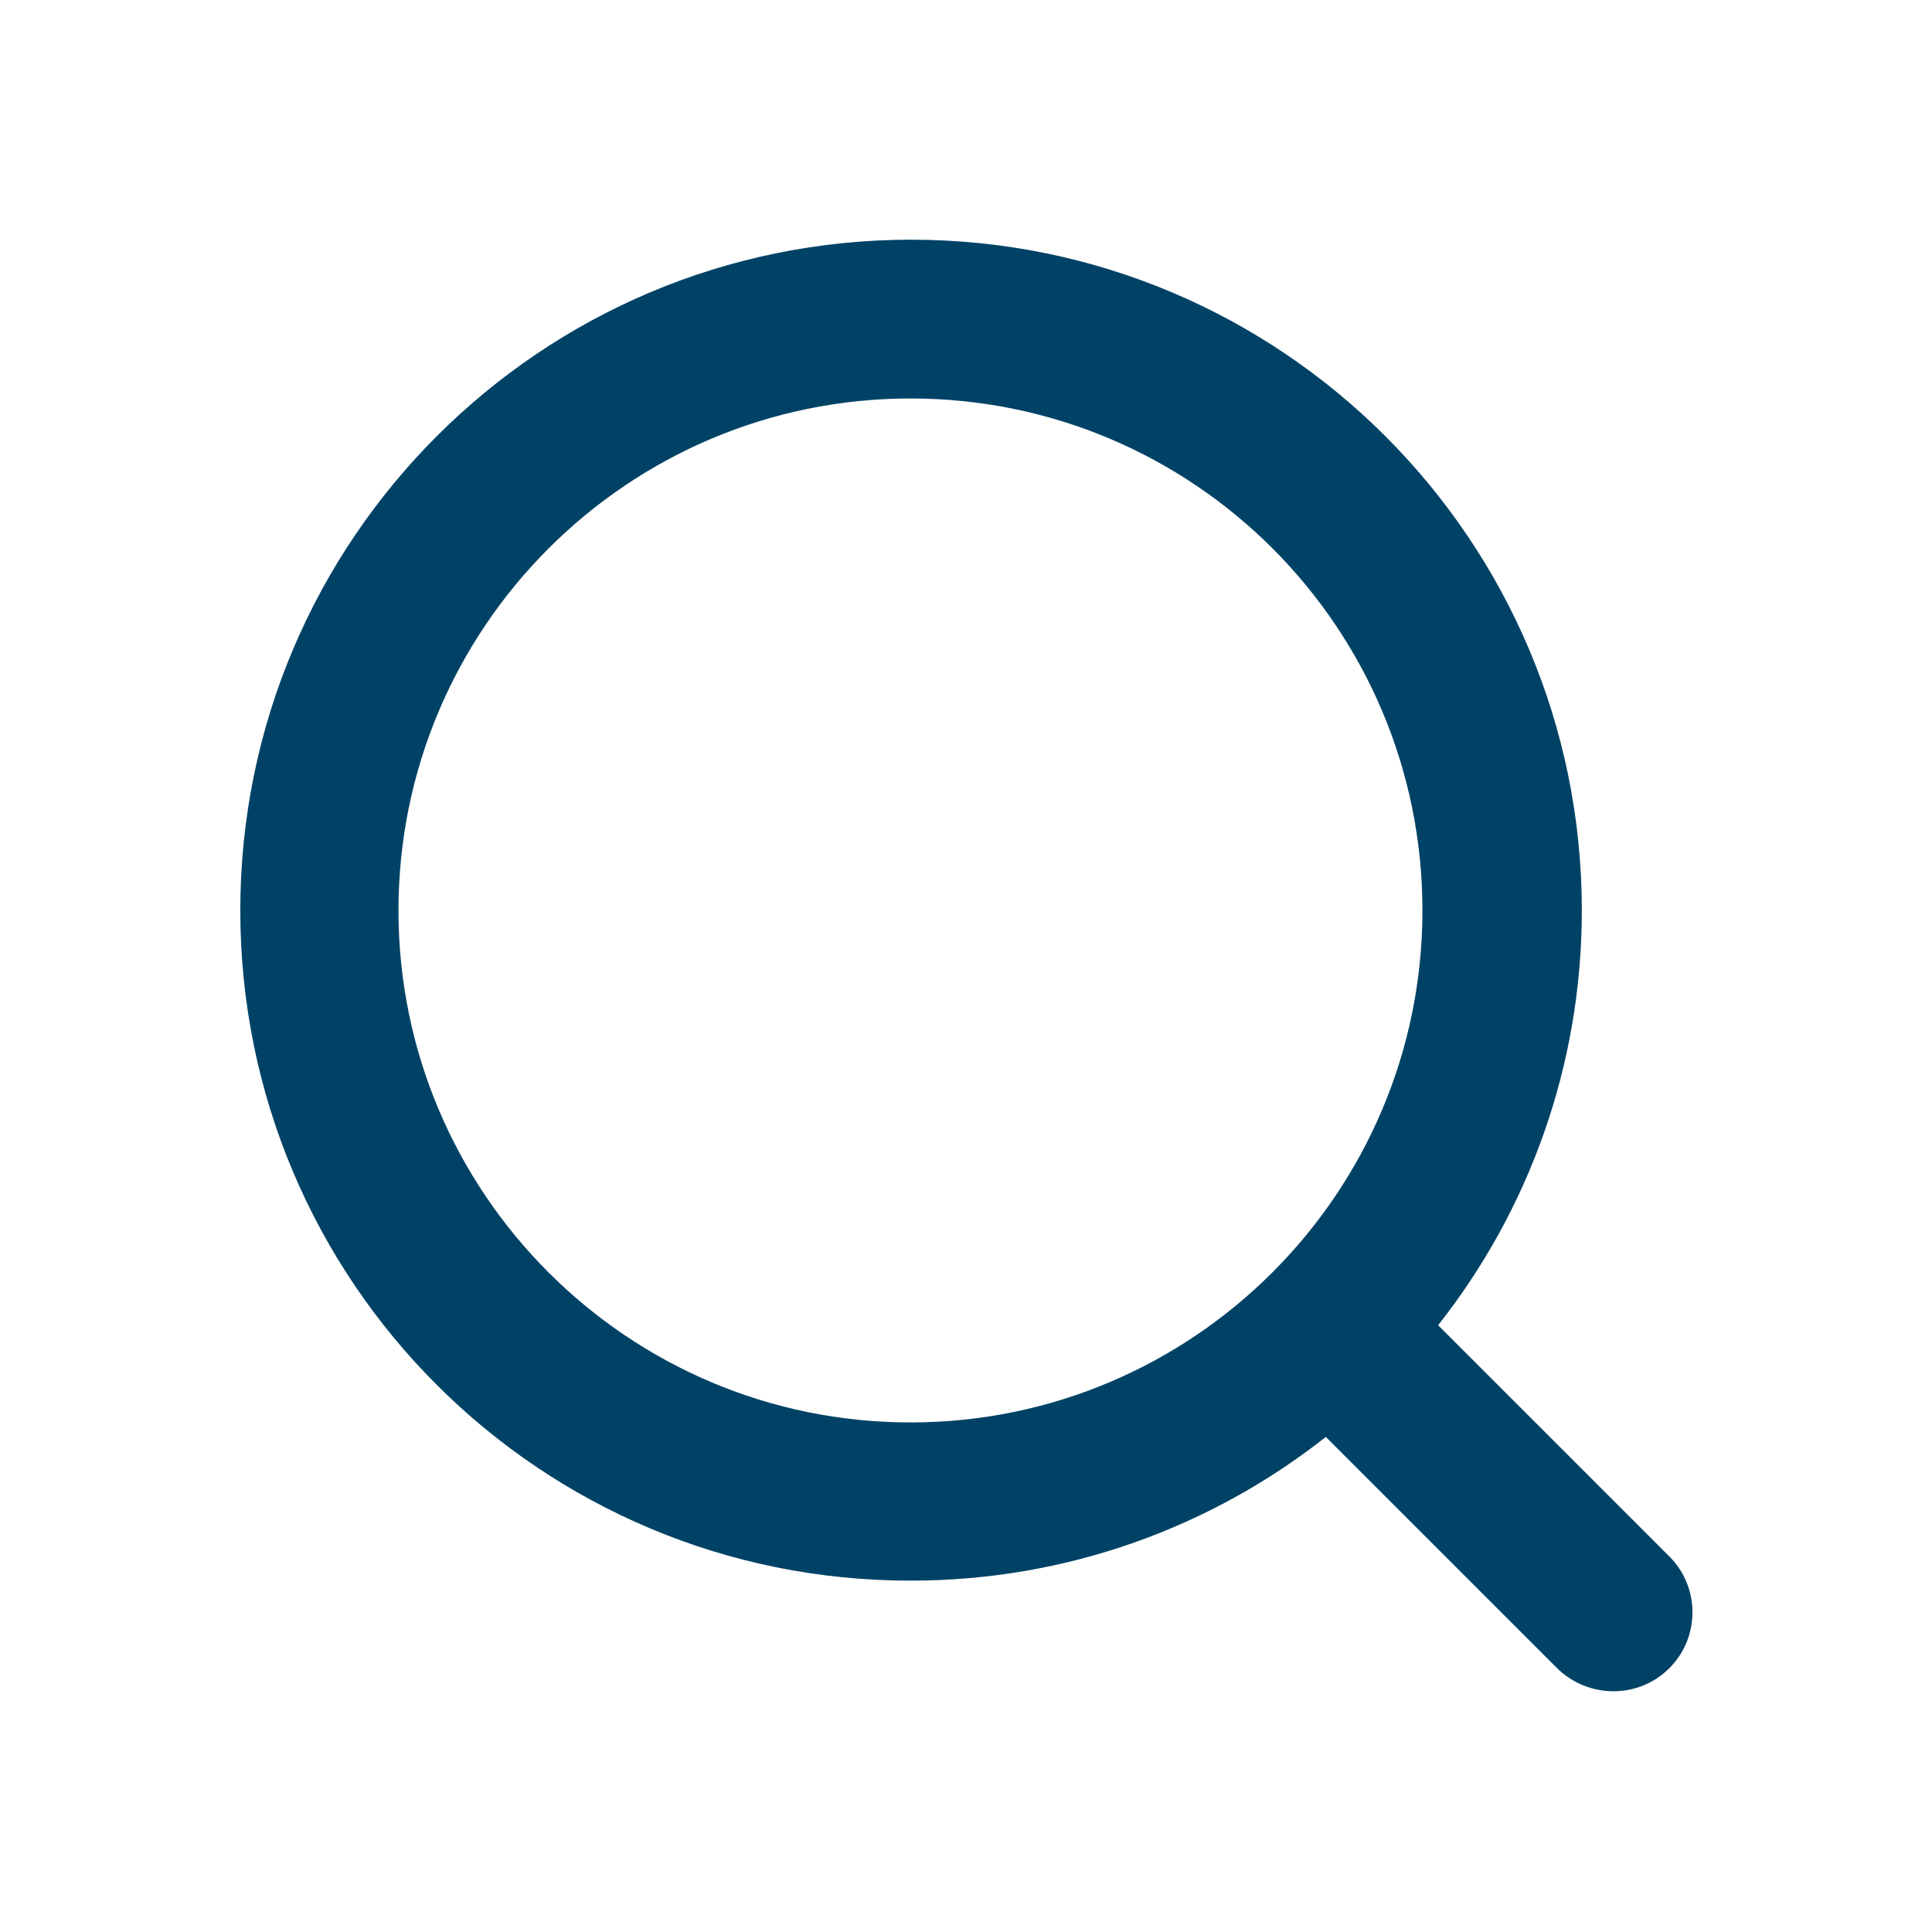
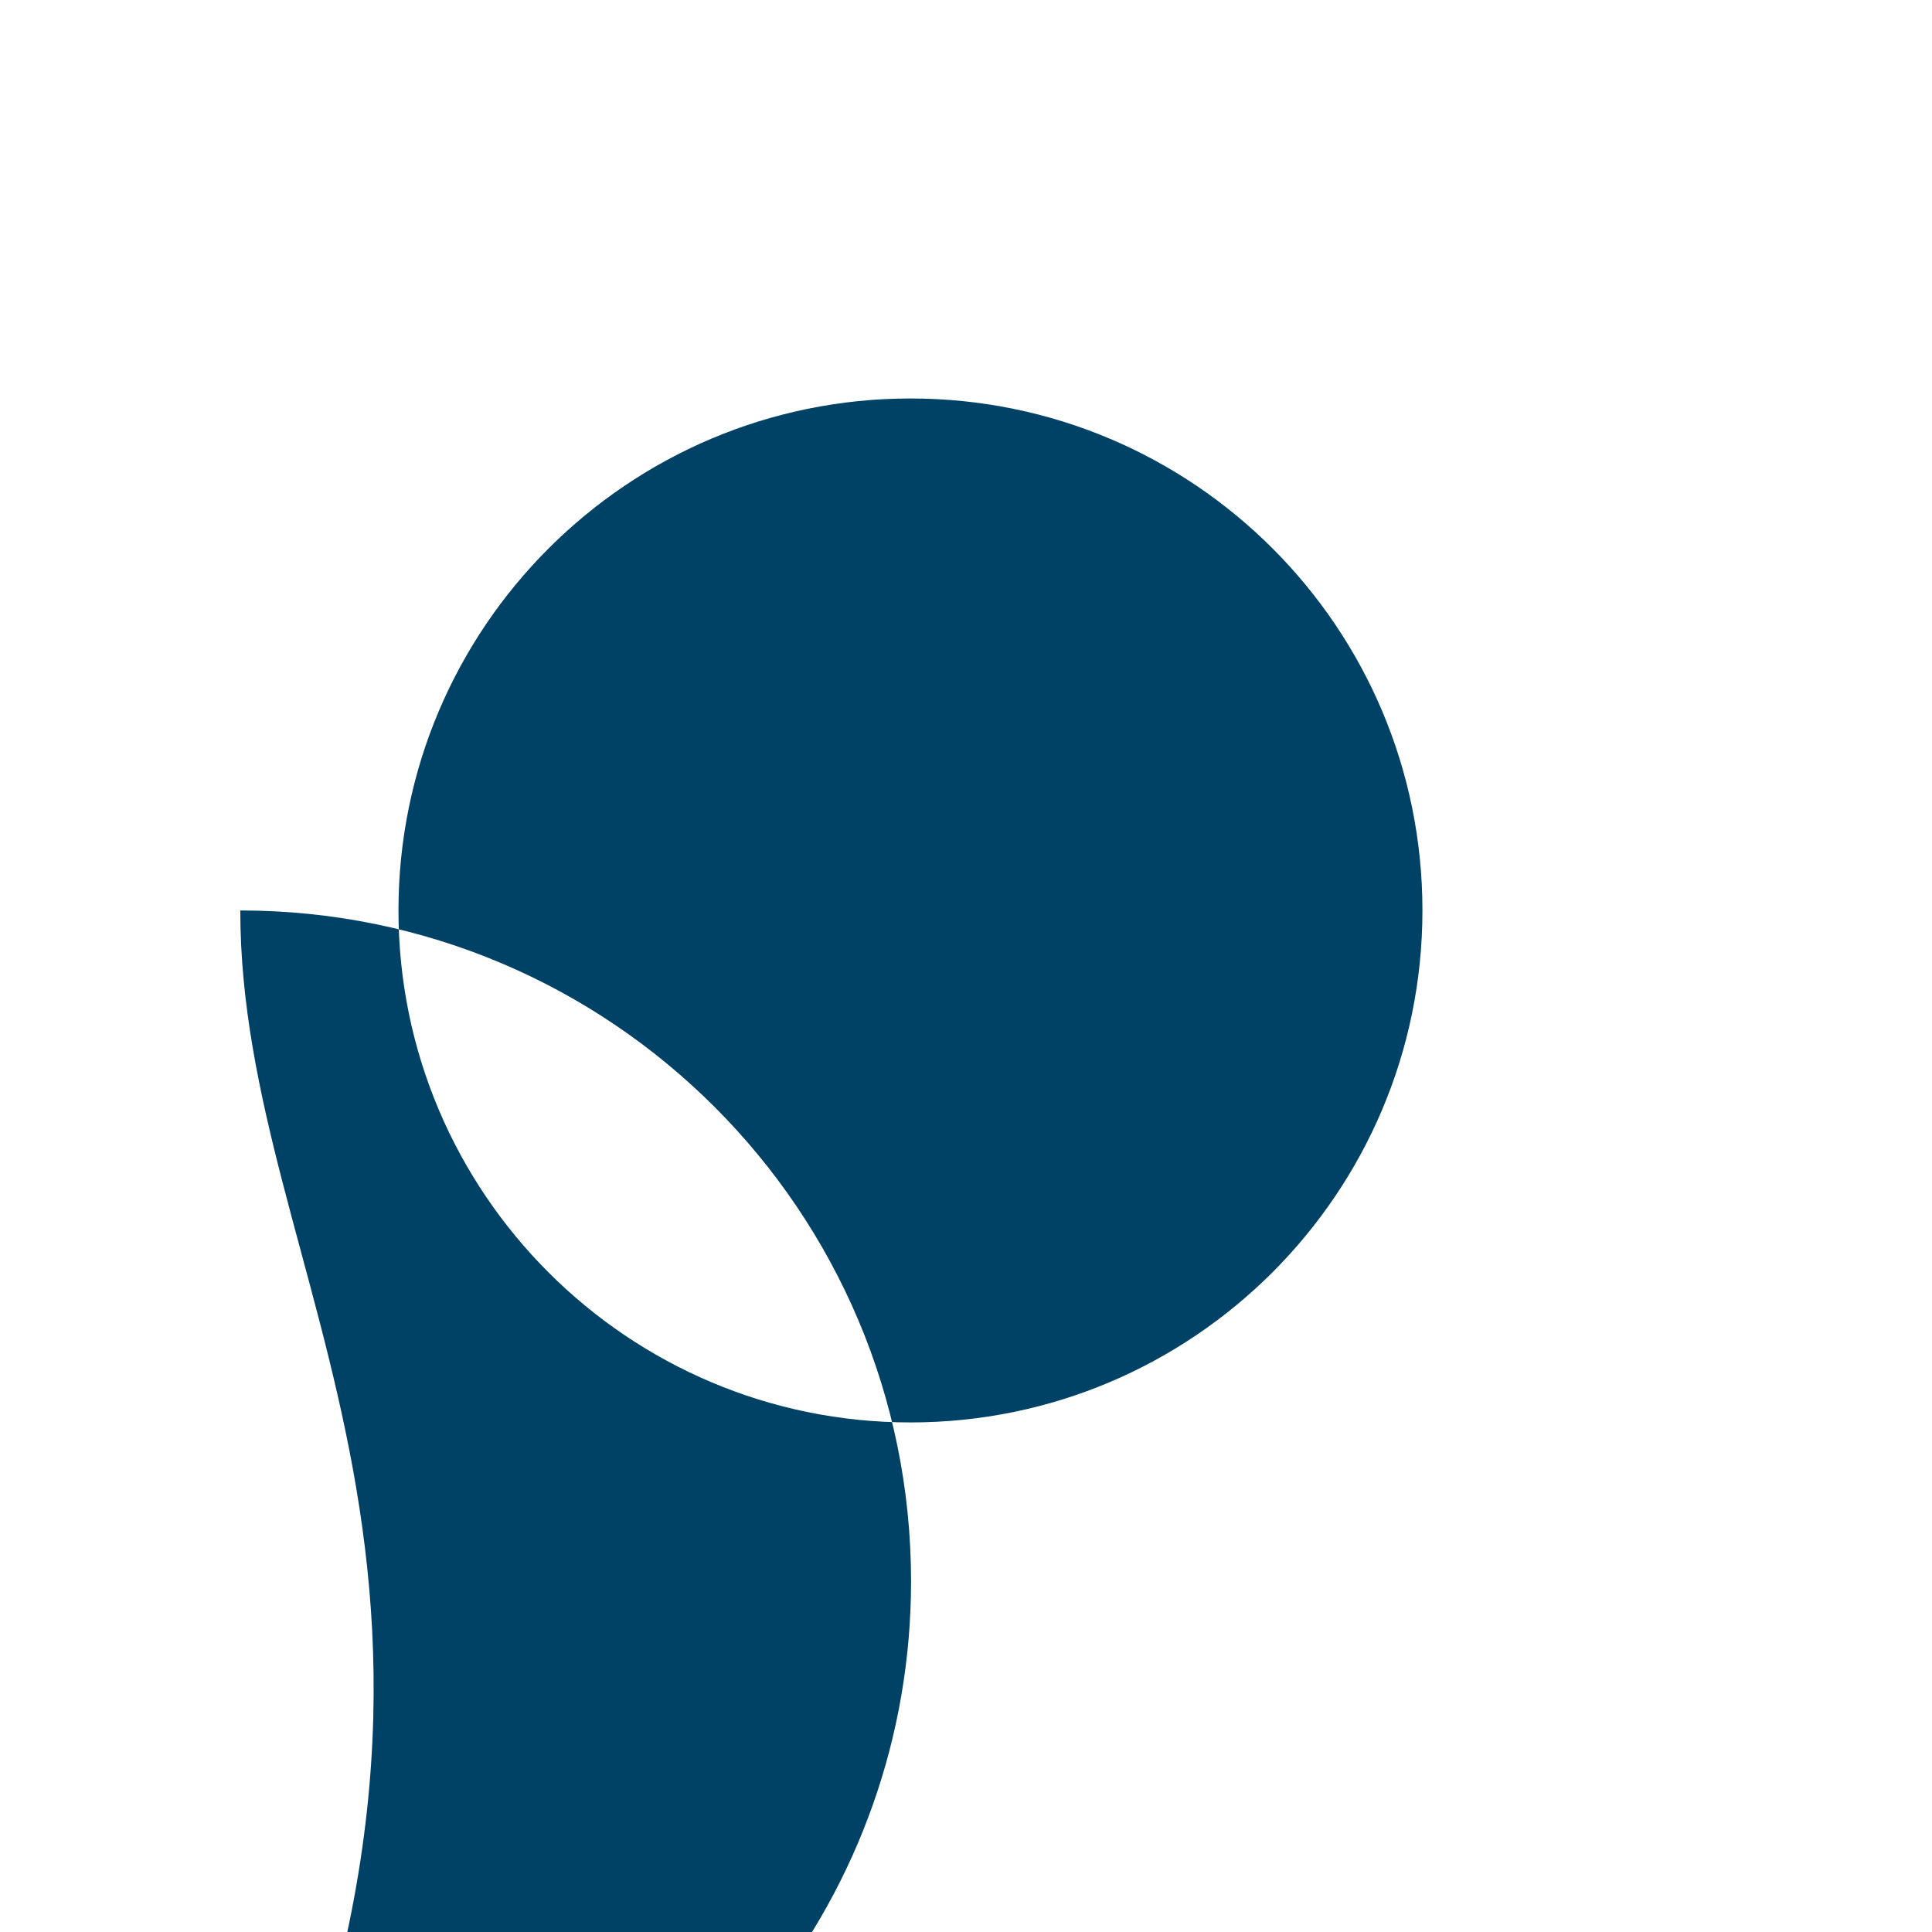
<svg xmlns="http://www.w3.org/2000/svg" version="1.1" x="0px" y="0px" viewBox="0 0 32 32" style="enable-background:new 0 0 32 32;" xml:space="preserve">
  <style type="text/css">
	.st0{opacity:0.1;fill:#FF0000;}
	.st1{opacity:0.2;fill:#FF0000;}
	.st2{fill-rule:evenodd;clip-rule:evenodd;}
	.st3{fill-rule:evenodd;clip-rule:evenodd;fill:#004266;}
	.st4{fill:#27282B;}
	.st5{fill-rule:evenodd;clip-rule:evenodd;fill:#27282B;}
	.st6{fill:#004266;}
	.st7{fill:none;stroke:#27282B;stroke-width:2.7;stroke-linecap:round;stroke-linejoin:round;}
	.st8{fill:none;stroke:#004266;stroke-width:2.7;stroke-linecap:round;stroke-linejoin:round;}
	.st9{fill:none;stroke:#000000;stroke-width:2.7;stroke-linecap:round;stroke-linejoin:round;}
	.st10{fill:#FFFFFF;}
</style>
  <g id="safe-area">
</g>
  <g id="Icons">
-     <path class="st3" d="M15.08,6.6c-4.68,0-8.48,3.8-8.48,8.48c0,4.68,3.8,8.48,8.48,8.48c4.68,0,8.48-3.8,8.48-8.48   C23.56,10.4,19.77,6.6,15.08,6.6z M3.98,15.08c0-6.13,4.97-11.11,11.11-11.11c6.13,0,11.11,4.97,11.11,11.11   c0,2.59-0.89,4.98-2.38,6.87l3.83,3.83c0.51,0.51,0.51,1.34,0,1.85c-0.51,0.51-1.34,0.51-1.86,0l-3.83-3.83   c-1.89,1.49-4.28,2.38-6.87,2.38C8.95,26.19,3.98,21.22,3.98,15.08z" />
+     <path class="st3" d="M15.08,6.6c-4.68,0-8.48,3.8-8.48,8.48c0,4.68,3.8,8.48,8.48,8.48c4.68,0,8.48-3.8,8.48-8.48   C23.56,10.4,19.77,6.6,15.08,6.6z M3.98,15.08c6.13,0,11.11,4.97,11.11,11.11   c0,2.59-0.89,4.98-2.38,6.87l3.83,3.83c0.51,0.51,0.51,1.34,0,1.85c-0.51,0.51-1.34,0.51-1.86,0l-3.83-3.83   c-1.89,1.49-4.28,2.38-6.87,2.38C8.95,26.19,3.98,21.22,3.98,15.08z" />
  </g>
</svg>